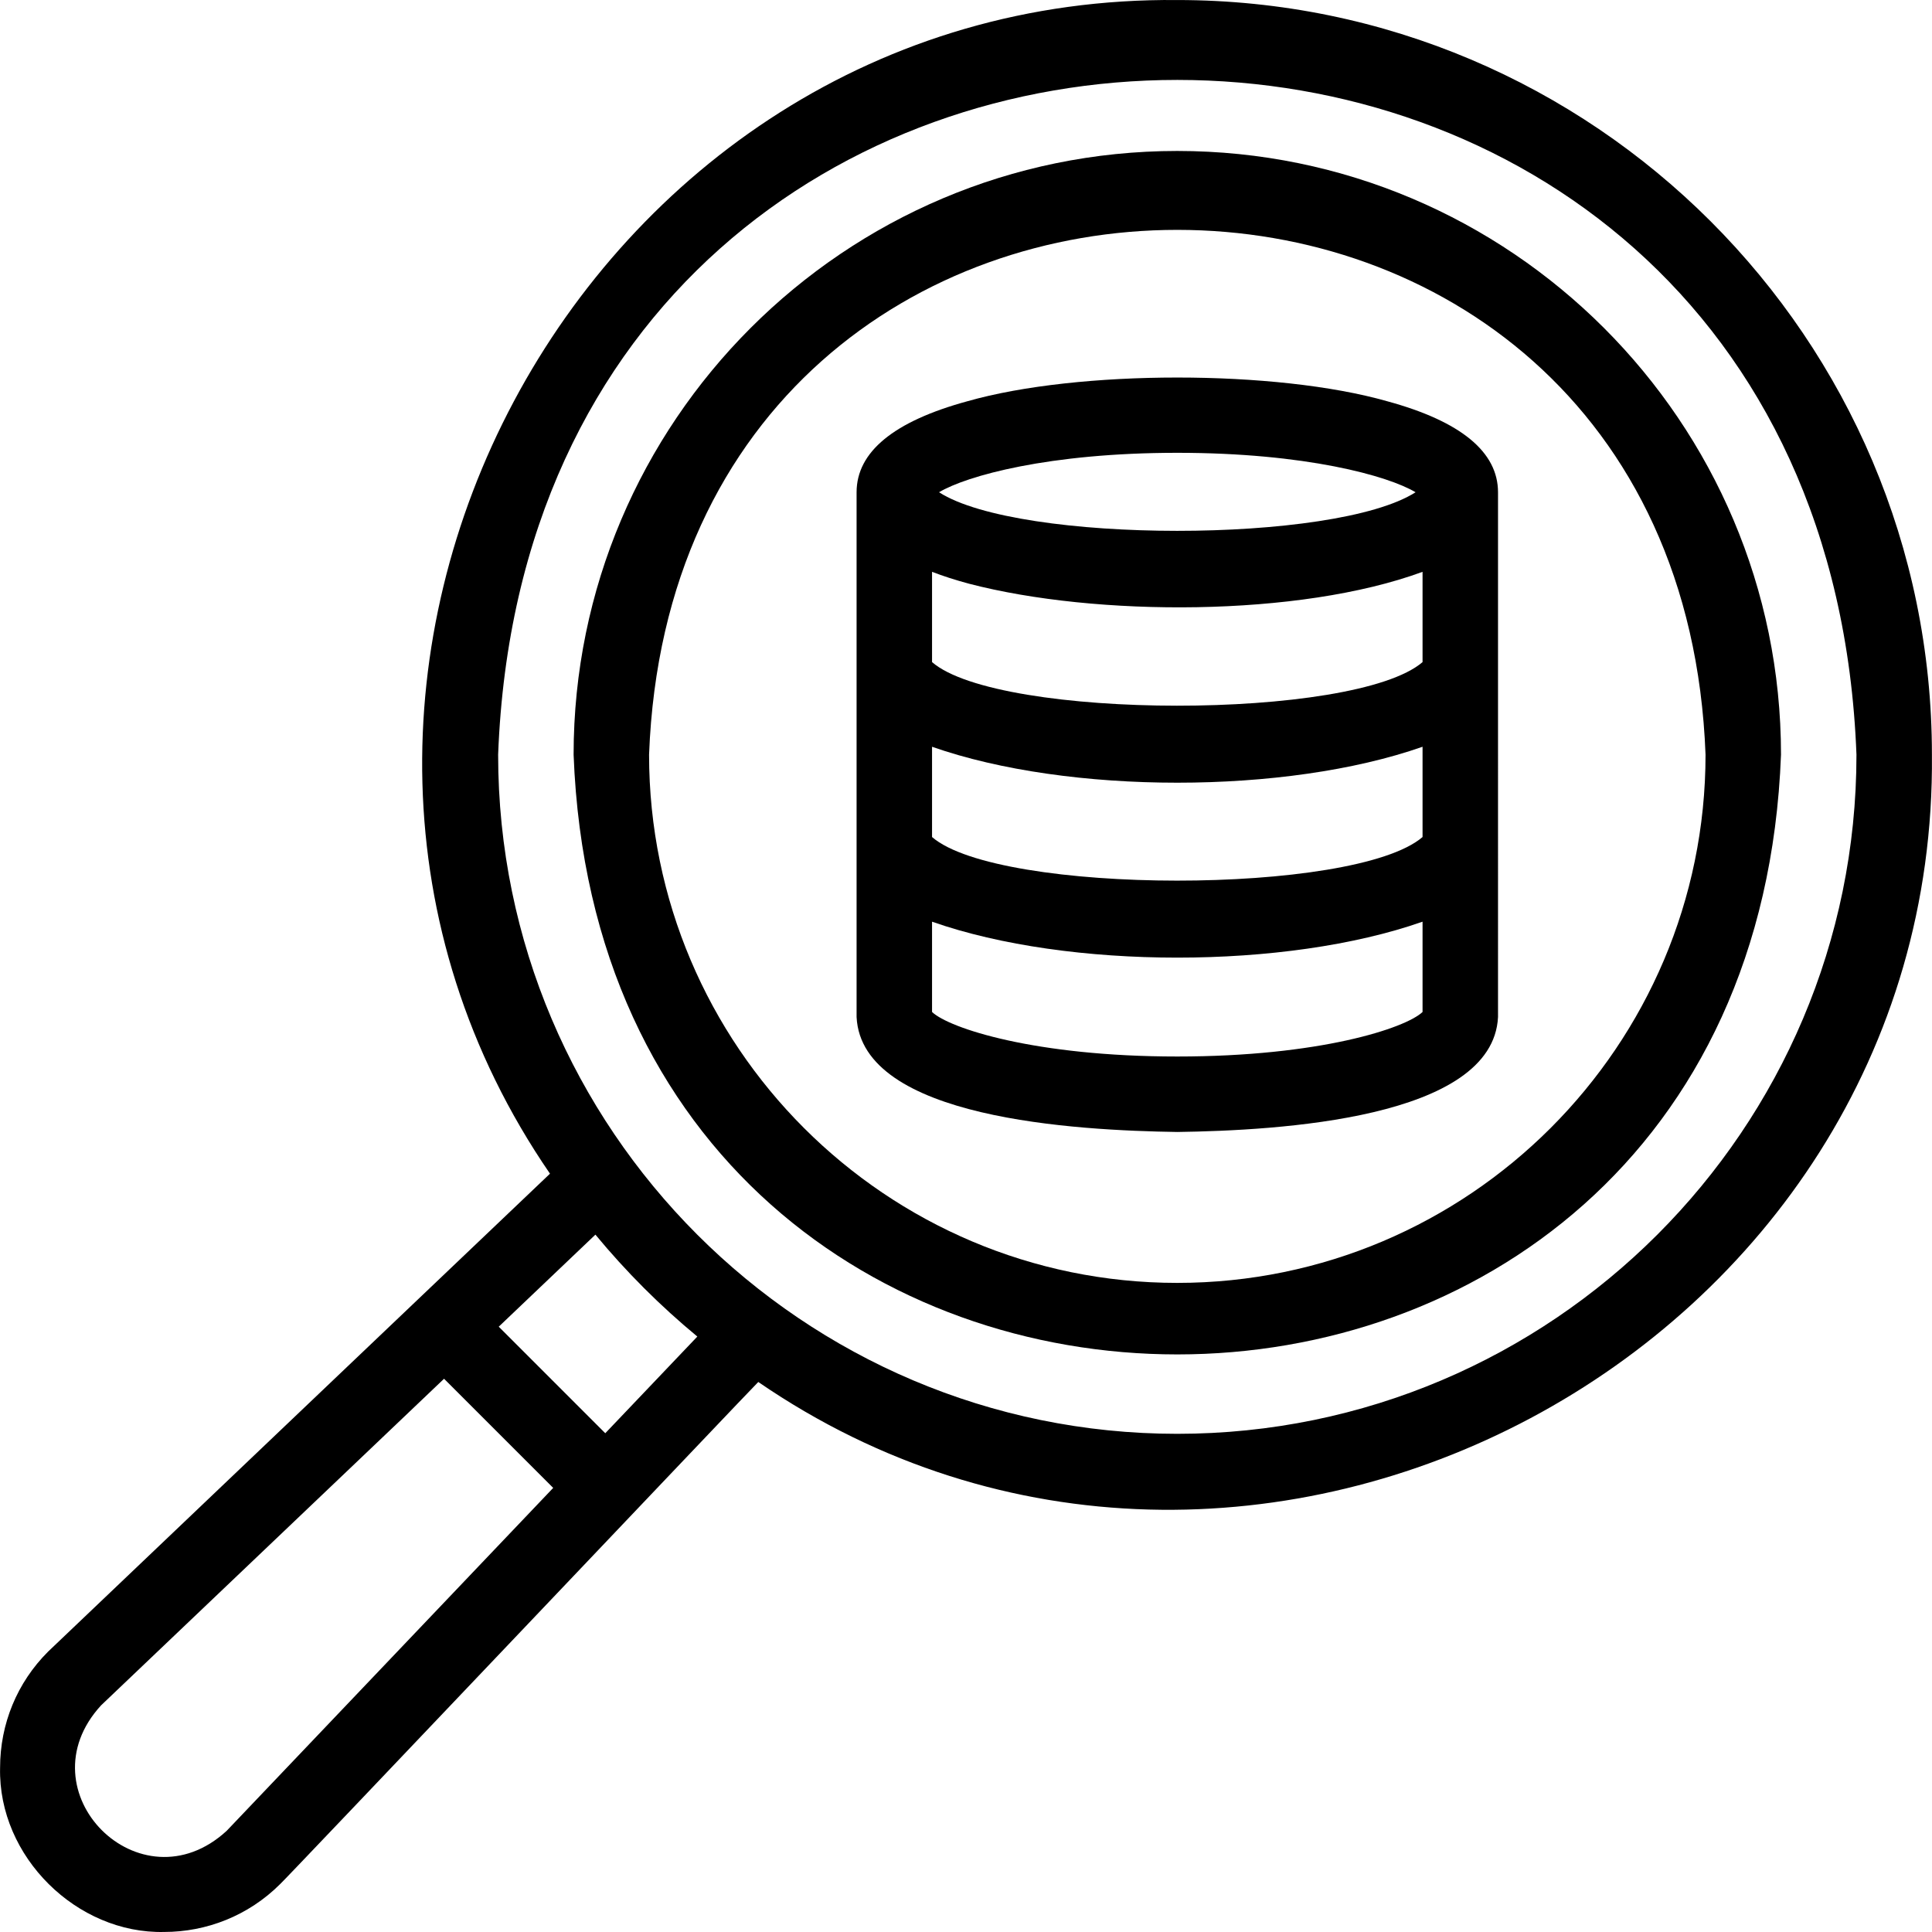
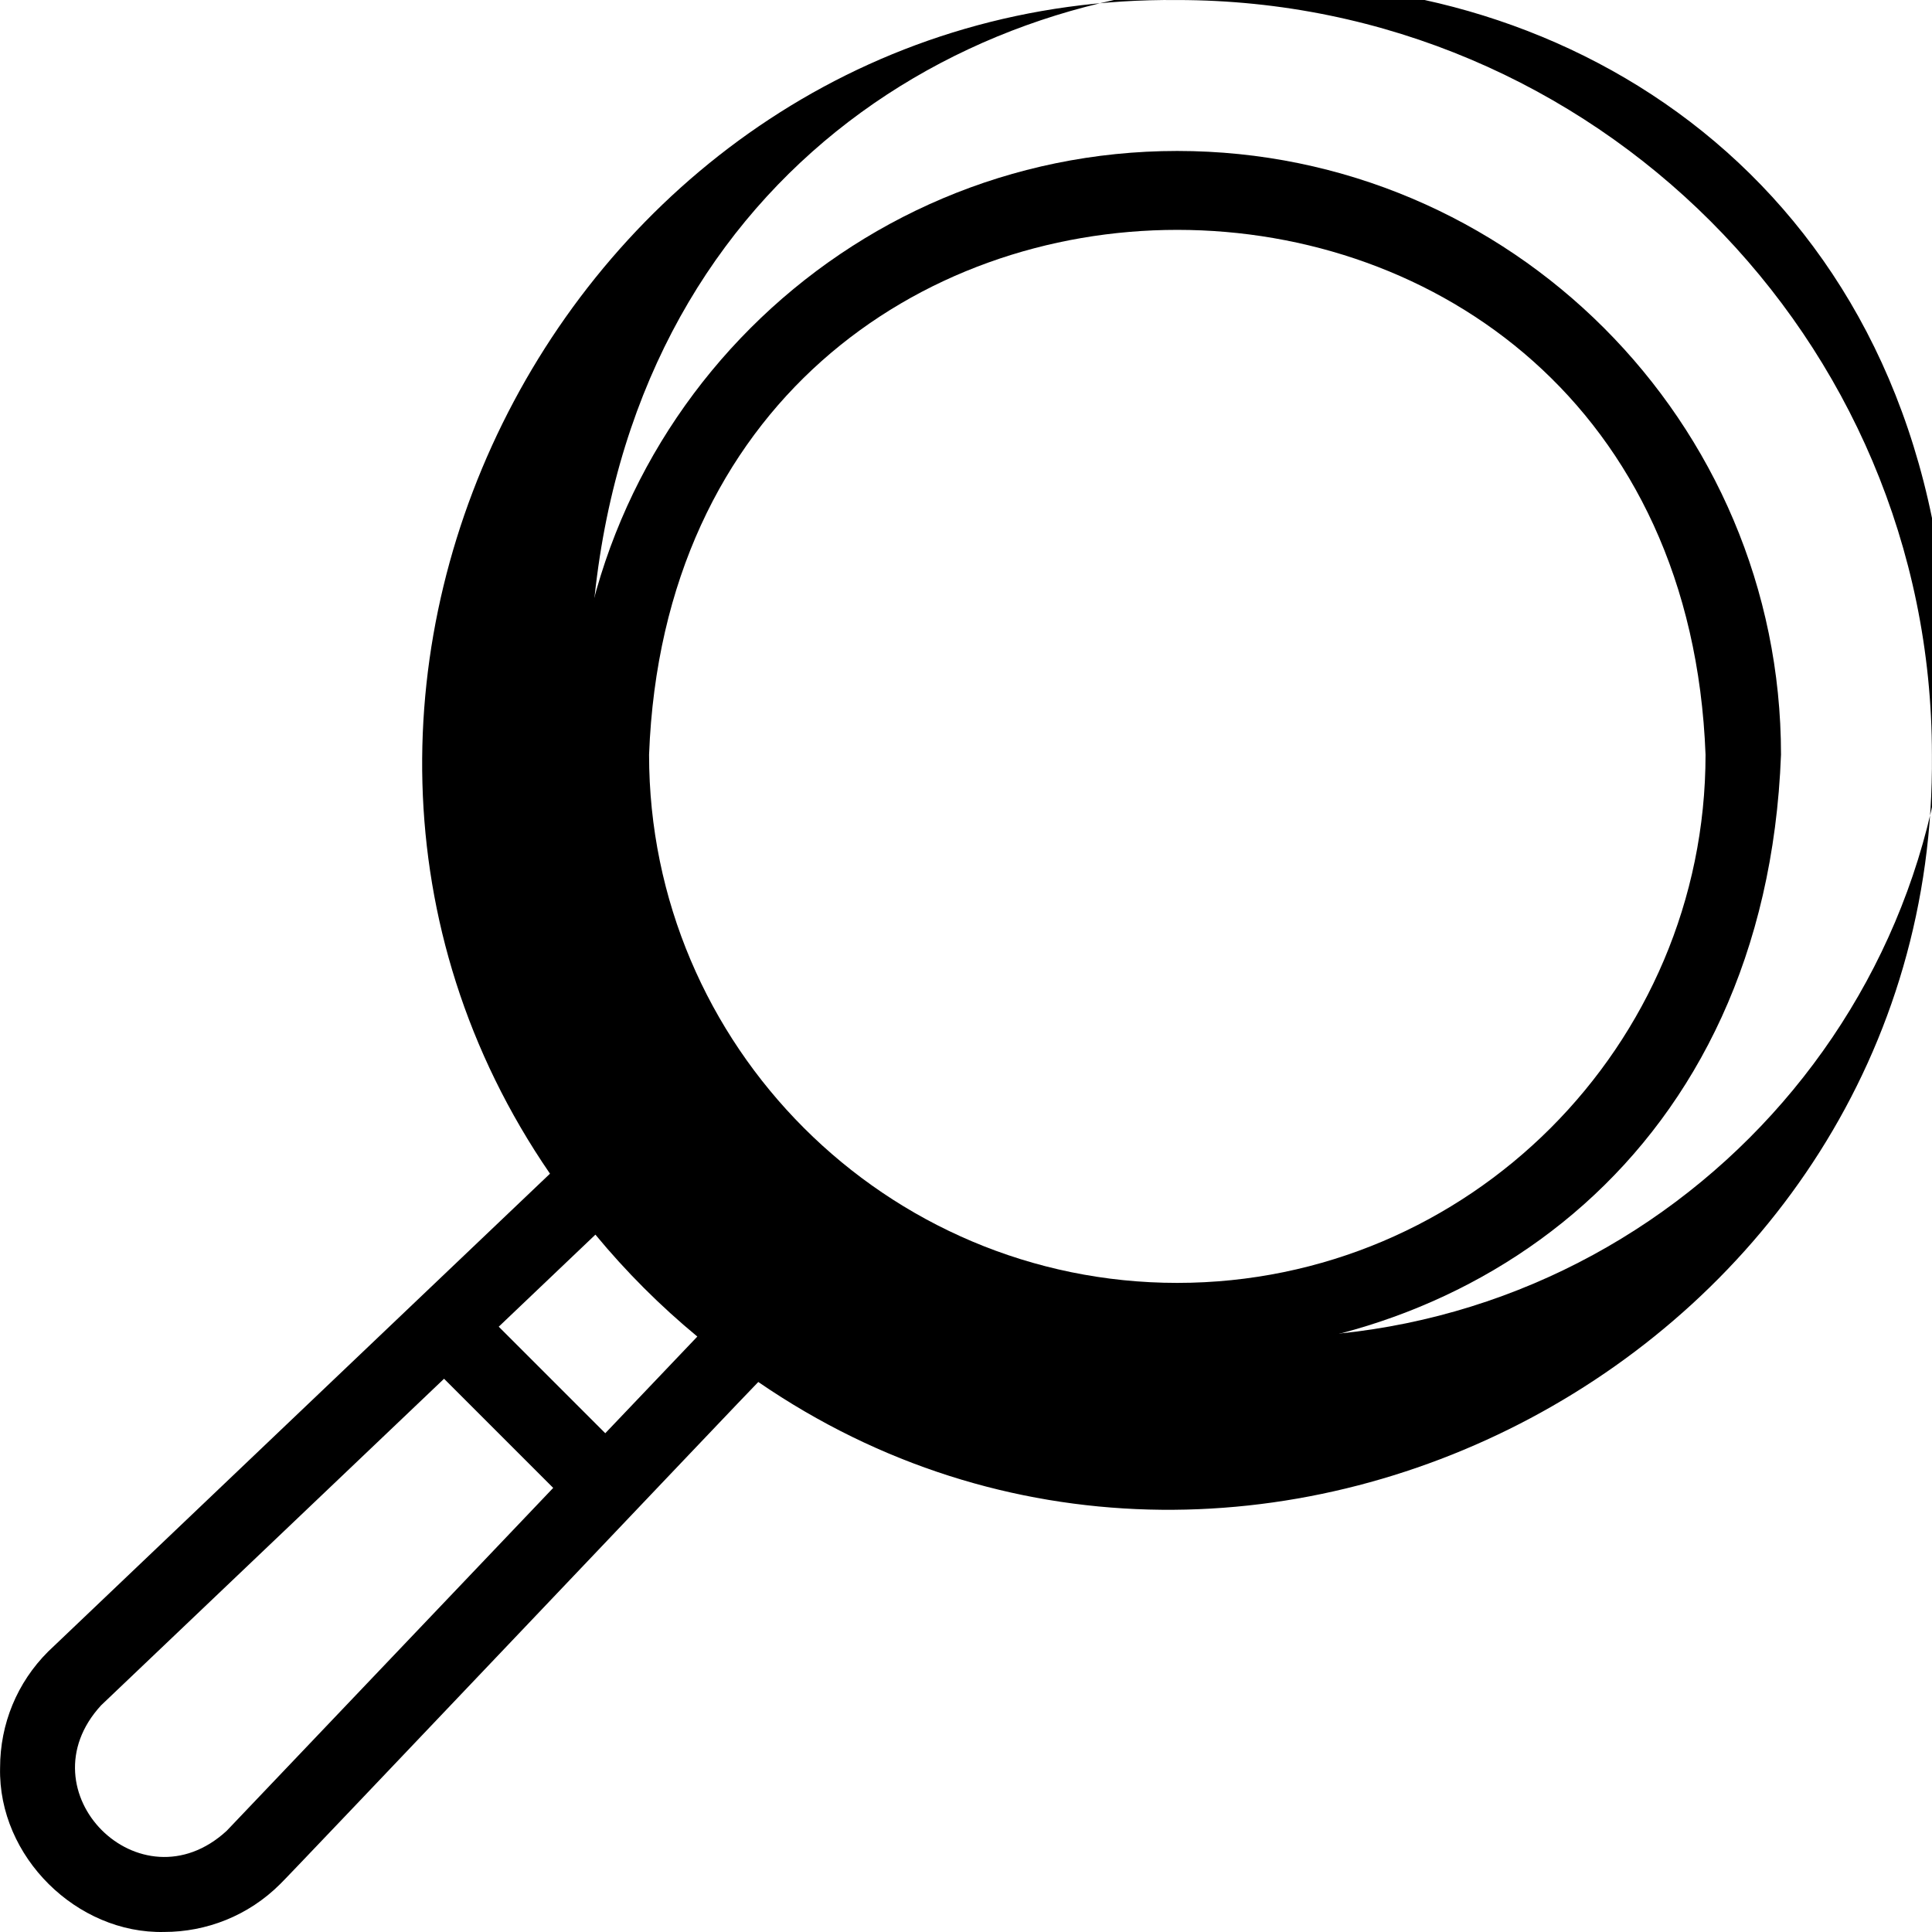
<svg xmlns="http://www.w3.org/2000/svg" id="Layer_1" enable-background="new 0 0 512.042 512.042" height="180" viewBox="0 0 512.042 512.042" width="180">
  <g>
-     <path d="m367.687 106.353c-29.445-8.393-81.884-8.393-111.328 0-19.466 5.308-29.336 13.421-29.336 24.111v139.091c1.34 26.996 58.272 30.057 85 30.456 26.739-.383 83.657-3.48 85.001-30.455-.001-.001-.001-139.092-.001-139.092-.001-10.69-9.871-18.802-29.336-24.111zm-110.822 48.36c33.59 8.747 87.449 8.873 120.157-3.16v23.926c-18.001 15.47-112.309 15.343-130 0v-23.926c2.949 1.138 6.229 2.191 9.843 3.16zm-9.843 43.203c36.211 12.699 93.785 12.7 130 0v23.925c-18.001 15.47-112.309 15.343-130 0zm65-77.906c34.051 0 55.884 6.108 63.147 10.454-21.368 13.677-105.133 13.601-126.295 0 7.265-4.346 29.097-10.454 63.148-10.454zm0 160c-37.76 0-60.495-7.512-65-11.803v-23.928c36.21 12.699 93.786 12.7 130 0v23.928c-4.504 4.292-27.24 11.803-65 11.803z" />
-     <path d="m312.022.009c-158.31-1.521-255.204 181.539-166.259 311.055-.086.031-132.941 126.624-133.033 126.684-8.195 8.196-12.708 19.126-12.708 30.778-.536 23.618 20.413 44.045 43.486 43.505 11.144 0 22.292-4.243 30.777-12.727.315-.063 126.404-132.927 126.685-133.034 129.562 88.956 312.58-7.988 311.052-166.263 0-110.278-89.719-199.998-200-199.998zm-251.959 485.231c-22.865 21.016-54.277-10.426-33.271-33.271l90.898-86.556 28.928 28.928zm100.353-105.387-28.236-28.236 25.623-24.399c8.128 9.836 17.176 18.885 27.013 27.012zm151.606.156c-99.252 0-180-80.748-180-180 9.05-238.466 350.987-238.401 360 .002 0 99.25-80.748 179.998-180 179.998z" />
+     <path d="m312.022.009c-158.31-1.521-255.204 181.539-166.259 311.055-.086.031-132.941 126.624-133.033 126.684-8.195 8.196-12.708 19.126-12.708 30.778-.536 23.618 20.413 44.045 43.486 43.505 11.144 0 22.292-4.243 30.777-12.727.315-.063 126.404-132.927 126.685-133.034 129.562 88.956 312.58-7.988 311.052-166.263 0-110.278-89.719-199.998-200-199.998zm-251.959 485.231c-22.865 21.016-54.277-10.426-33.271-33.271l90.898-86.556 28.928 28.928zm100.353-105.387-28.236-28.236 25.623-24.399c8.128 9.836 17.176 18.885 27.013 27.012m151.606.156c-99.252 0-180-80.748-180-180 9.05-238.466 350.987-238.401 360 .002 0 99.25-80.748 179.998-180 179.998z" />
    <path d="m312.022 40.009c-88.224 0-159.999 71.775-159.999 160 8.044 211.971 311.988 211.912 319.999-.002 0-88.222-71.775-159.998-160-159.998zm0 300c-77.195 0-139.999-62.804-139.999-140 7.038-185.474 272.989-185.423 279.999.002 0 77.195-62.803 139.998-140 139.998z" />
  </g>
</svg>